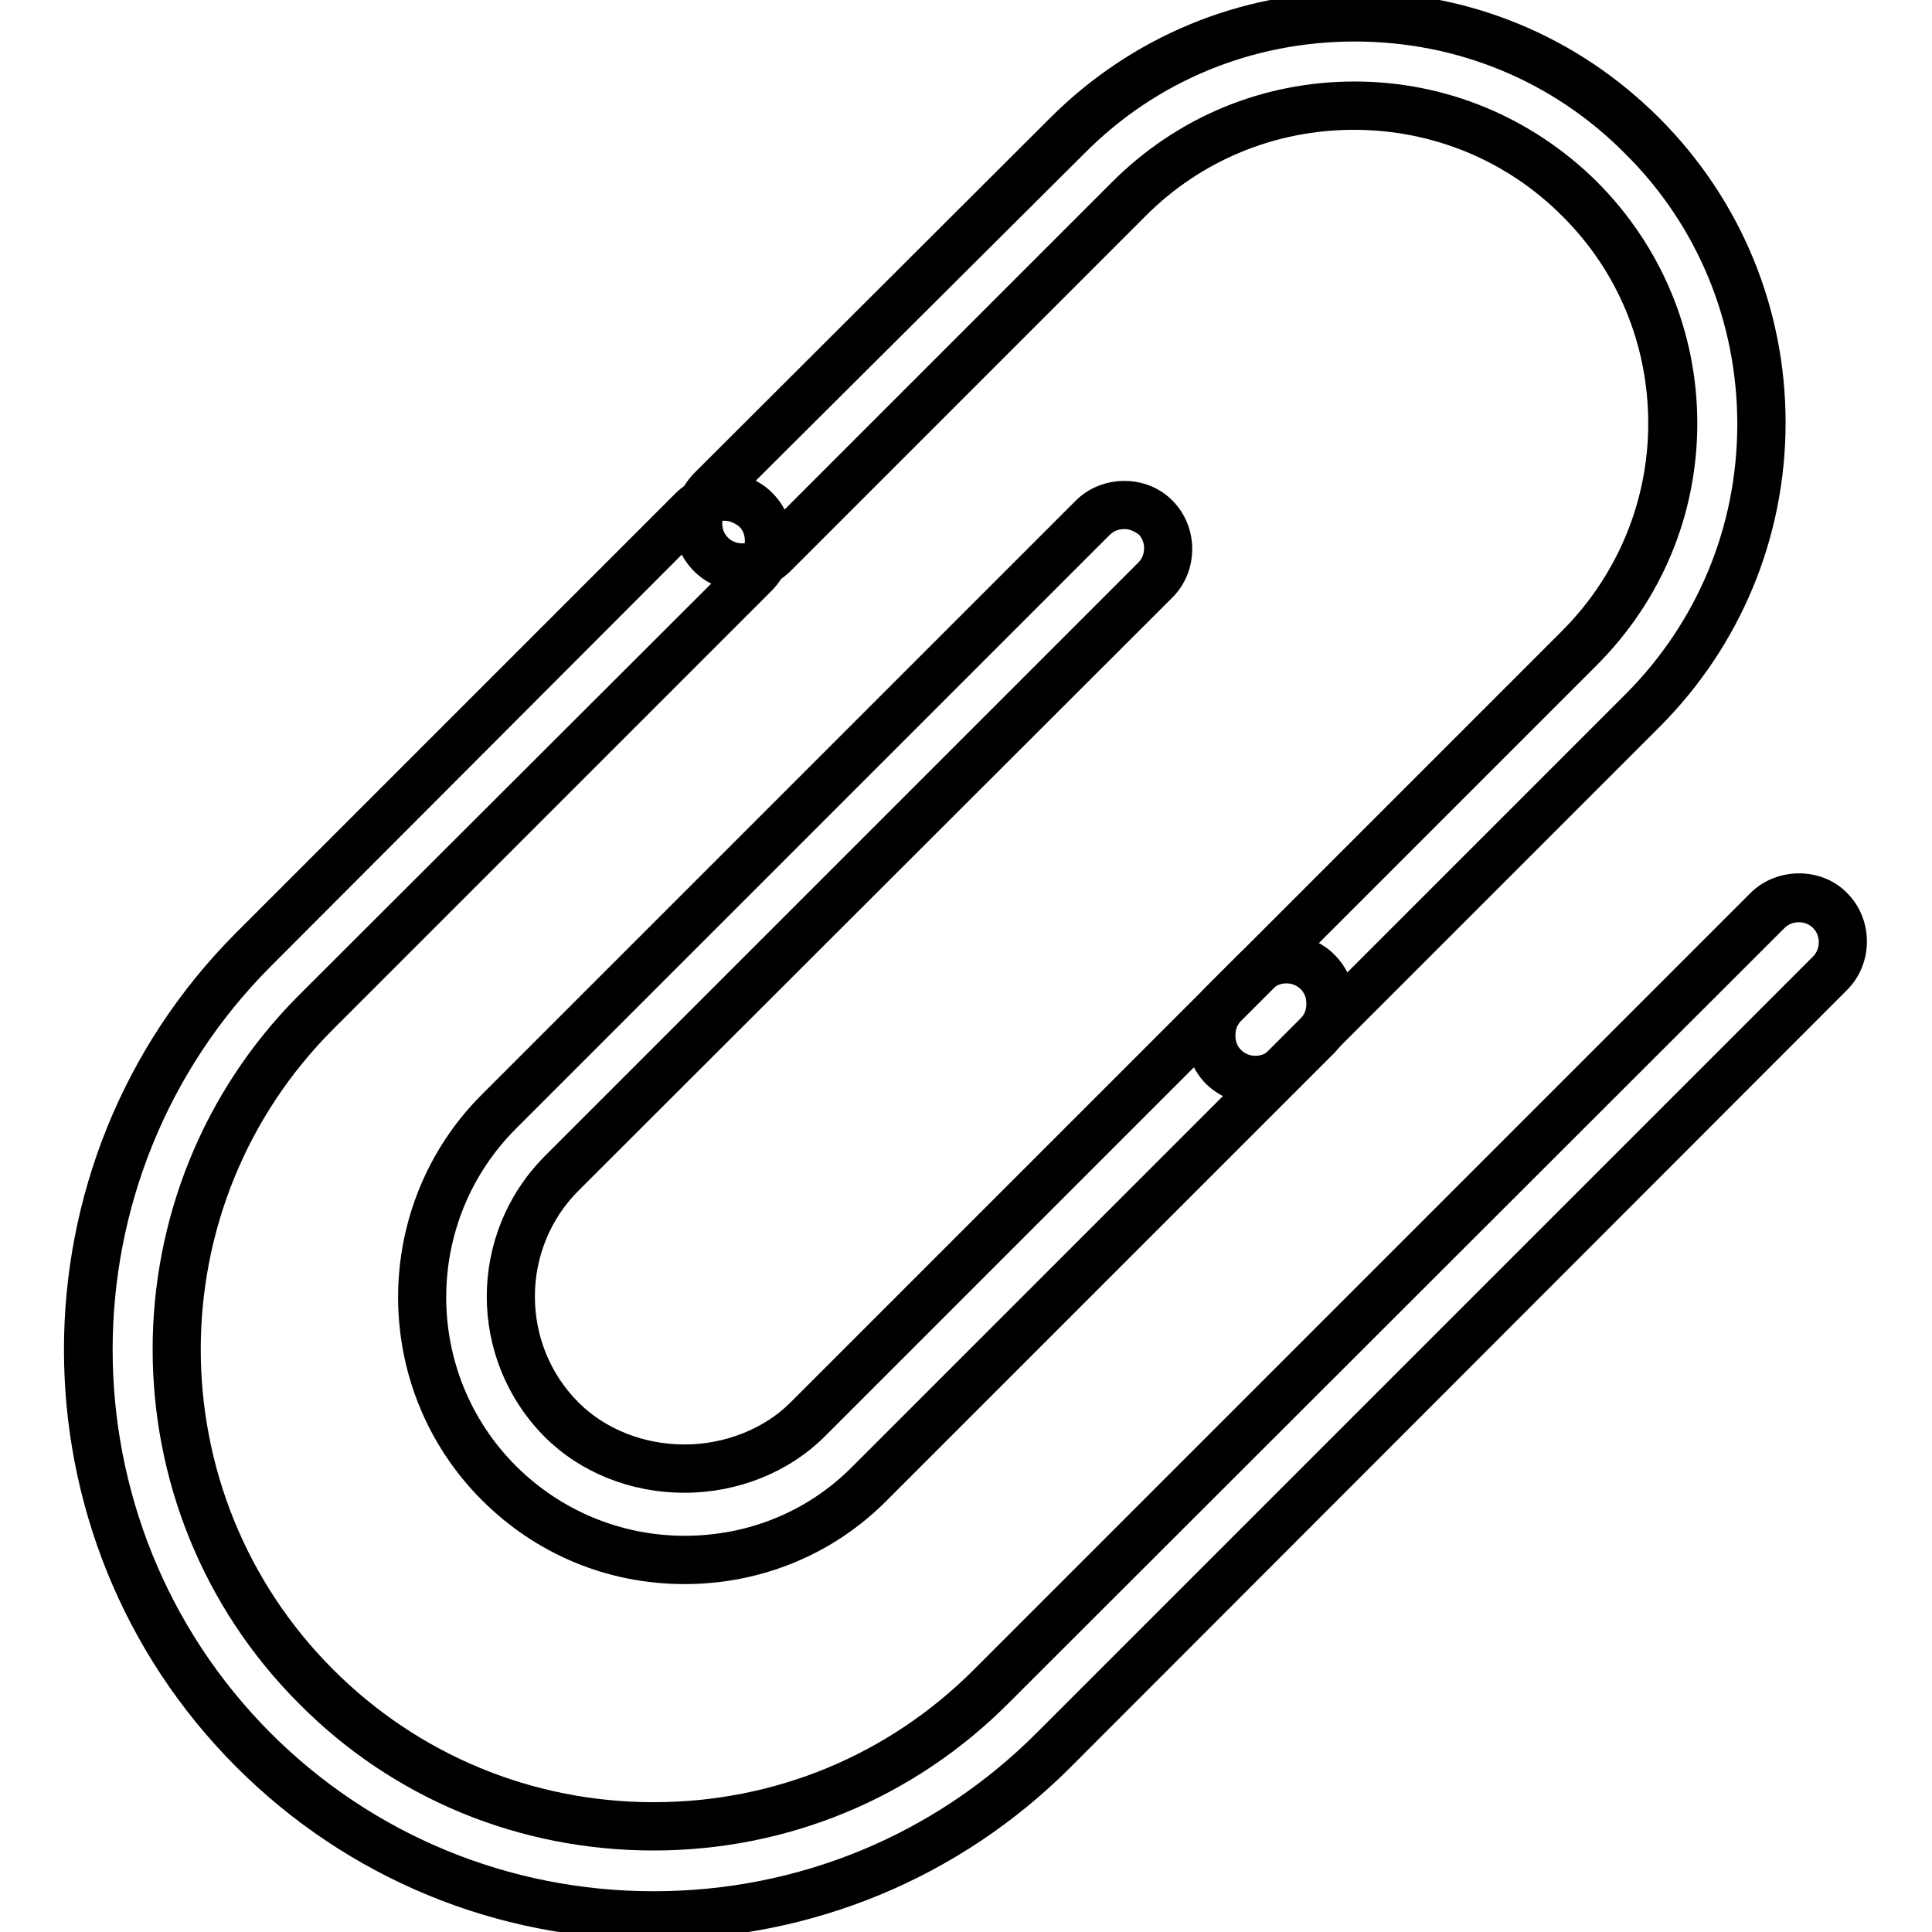
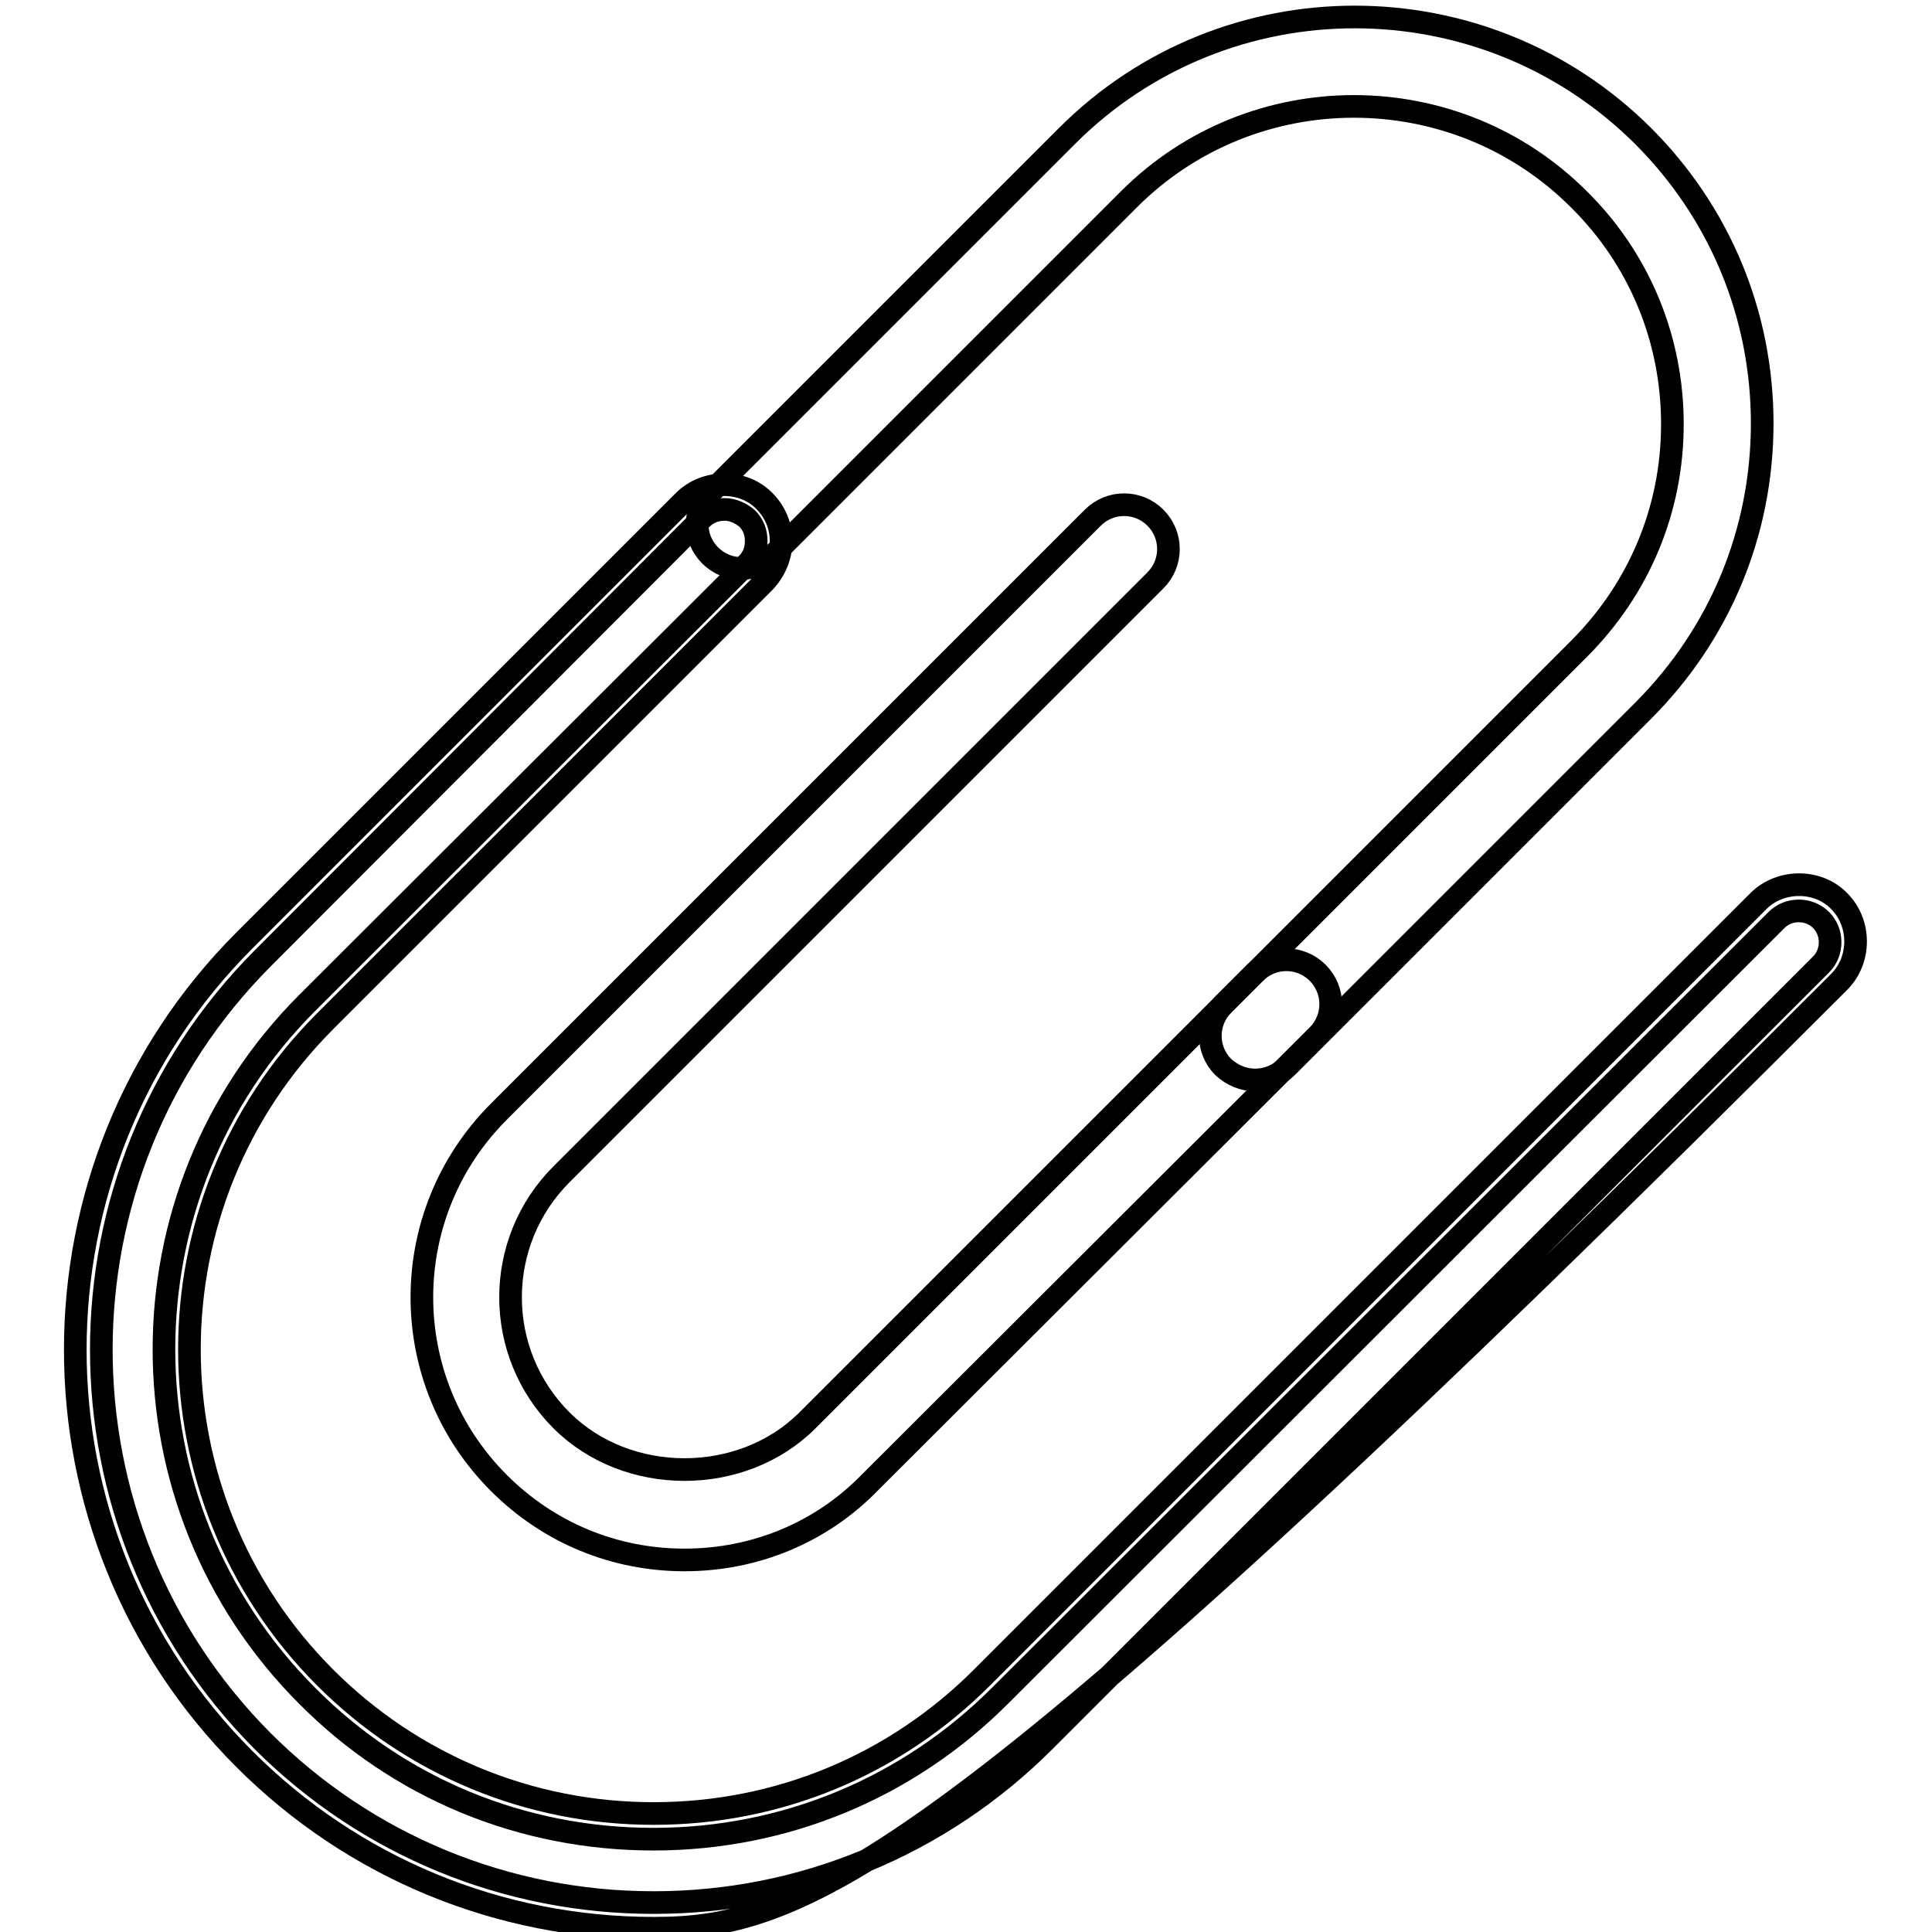
<svg xmlns="http://www.w3.org/2000/svg" version="1.1" x="0px" y="0px" viewBox="0 0 256 256" enable-background="new 0 0 256 256" xml:space="preserve">
  <g>
    <g>
-       <path stroke-width="3" fill-opacity="0" stroke="#000000" d="M86.6,253.8c-19.2,0-38.4-7.3-53-21.9c-29.2-29.2-29.2-76.8,0-106.1l58.2-58.2c2.3-2.3,6-2.3,8.3,0c2.3,2.3,2.3,6,0,8.3l-58.2,58.2c-24.6,24.7-24.6,64.8,0,89.4c24.7,24.7,64.8,24.6,89.4,0l102.9-102.9c2.3-2.3,6-2.3,8.3,0c2.3,2.3,2.3,6,0,8.3l-103,102.9C125,246.5,105.8,253.8,86.6,253.8L86.6,253.8z" />
-       <path stroke-width="3" fill-opacity="0" stroke="#000000" d="M86.6,255.5c-20.5,0-39.8-8-54.2-22.4c-29.9-29.9-29.9-78.6,0-108.5l58.2-58.2c2.9-2.9,7.9-2.9,10.7,0c1.4,1.4,2.2,3.3,2.2,5.3c0,2-0.8,3.9-2.2,5.4l-58.2,58.2c-24,24-24,63,0,87c11.6,11.6,27.1,18,43.5,18c16.5,0,31.9-6.4,43.5-18l102.9-102.9c2.9-2.9,7.9-2.9,10.7,0c2.9,2.9,2.9,7.8,0,10.7l-102.9,103C126.4,247.5,107.1,255.5,86.6,255.5z M96,67.5c-1.1,0-2.2,0.4-3,1.2L34.8,127c-28.5,28.6-28.5,75.1,0,103.7c13.8,13.8,32.3,21.4,51.8,21.4c19.6,0,38-7.6,51.8-21.4l102.9-102.9c1.6-1.6,1.6-4.3,0-5.9c-1.6-1.6-4.3-1.6-5.9,0L132.5,224.7c-12.2,12.2-28.5,19-45.9,19c-17.4,0-33.7-6.7-45.9-19c-25.3-25.3-25.3-66.5,0-91.8L99,74.7c0.8-0.8,1.2-1.8,1.2-3s-0.4-2.2-1.2-3C98.2,68,97.1,67.5,96,67.5z" />
+       <path stroke-width="3" fill-opacity="0" stroke="#000000" d="M86.6,255.5c-20.5,0-39.8-8-54.2-22.4c-29.9-29.9-29.9-78.6,0-108.5l58.2-58.2c2.9-2.9,7.9-2.9,10.7,0c1.4,1.4,2.2,3.3,2.2,5.3c0,2-0.8,3.9-2.2,5.4l-58.2,58.2c-24,24-24,63,0,87c11.6,11.6,27.1,18,43.5,18c16.5,0,31.9-6.4,43.5-18l102.9-102.9c2.9-2.9,7.9-2.9,10.7,0c2.9,2.9,2.9,7.8,0,10.7C126.4,247.5,107.1,255.5,86.6,255.5z M96,67.5c-1.1,0-2.2,0.4-3,1.2L34.8,127c-28.5,28.6-28.5,75.1,0,103.7c13.8,13.8,32.3,21.4,51.8,21.4c19.6,0,38-7.6,51.8-21.4l102.9-102.9c1.6-1.6,1.6-4.3,0-5.9c-1.6-1.6-4.3-1.6-5.9,0L132.5,224.7c-12.2,12.2-28.5,19-45.9,19c-17.4,0-33.7-6.7-45.9-19c-25.3-25.3-25.3-66.5,0-91.8L99,74.7c0.8-0.8,1.2-1.8,1.2-3s-0.4-2.2-1.2-3C98.2,68,97.1,67.5,96,67.5z" />
      <path stroke-width="3" fill-opacity="0" stroke="#000000" d="M166.3,143.1c-1.5,0-3-0.6-4.2-1.7c-2.3-2.3-2.3-6,0-8.3l47.1-47.1c8-8,12.4-18.5,12.4-29.8c0-11.3-4.4-21.9-12.4-29.8c-16.4-16.4-43.2-16.4-59.6,0l-47.2,47.2c-2.3,2.3-6,2.3-8.3,0c-2.3-2.3-2.3-6,0-8.3L141.4,18c21-21,55.2-21,76.3,0c10.2,10.2,15.8,23.7,15.8,38.1s-5.6,27.9-15.8,38.1l-47.1,47.1C169.4,142.5,167.9,143.1,166.3,143.1L166.3,143.1z" />
-       <path stroke-width="3" fill-opacity="0" stroke="#000000" d="M166.3,144.8c-2,0-3.9-0.8-5.4-2.2c-1.4-1.4-2.2-3.3-2.2-5.4s0.8-3.9,2.2-5.4l47.1-47.1c7.6-7.6,11.9-17.8,11.9-28.6c0-10.8-4.2-21-11.9-28.6c-7.6-7.6-17.8-11.8-28.6-11.8s-21,4.2-28.6,11.8l-47.1,47.1c-2.9,2.9-7.9,2.9-10.7,0c-1.4-1.4-2.2-3.3-2.2-5.4s0.8-3.9,2.2-5.4l47.2-47.1c10.5-10.5,24.5-16.3,39.3-16.3c14.9,0,28.8,5.8,39.3,16.3c10.5,10.5,16.3,24.5,16.3,39.3s-5.8,28.8-16.3,39.3l-47.1,47.1C170.3,144,168.4,144.8,166.3,144.8z M179.5,12.3c11.7,0,22.7,4.6,31,12.8c8.3,8.3,12.9,19.3,12.9,31c0,11.7-4.6,22.7-12.9,31l-47.1,47.1c-0.8,0.8-1.2,1.8-1.2,3s0.4,2.2,1.2,3c1.6,1.6,4.3,1.6,5.9,0l47.1-47.1c9.9-9.9,15.3-23,15.3-36.9c0-13.9-5.4-27.1-15.3-36.9c-9.8-9.9-22.9-15.3-36.9-15.3c-14,0-27.1,5.4-36.9,15.3L95.4,66.3c-0.8,0.8-1.2,1.8-1.2,3s0.4,2.2,1.2,3c1.6,1.6,4.3,1.6,5.9,0l47.1-47.1C156.8,16.8,167.8,12.3,179.5,12.3z" />
      <path stroke-width="3" fill-opacity="0" stroke="#000000" d="M90.7,206.7c-9.3,0-18-3.6-24.6-10.2c-13.6-13.6-13.6-35.6,0-49.2l78.7-78.7c2.3-2.3,6-2.3,8.3,0c2.3,2.3,2.3,6,0,8.3l-78.7,78.7c-9,9-9,23.6,0,32.6c8.7,8.7,23.9,8.7,32.6,0l59.3-59.3c2.3-2.3,6-2.3,8.3,0c2.3,2.3,2.3,6,0,8.3l-59.3,59.2C108.8,203.1,100,206.7,90.7,206.7L90.7,206.7L90.7,206.7z" />
-       <path stroke-width="3" fill-opacity="0" stroke="#000000" d="M90.7,208.4c-9.8,0-18.9-3.8-25.8-10.7c-14.2-14.2-14.2-37.4,0-51.6l78.7-78.7c2.9-2.9,7.9-2.9,10.7,0c2.9,2.9,2.9,7.8,0,10.7l-78.7,78.6c-8.3,8.3-8.3,21.9,0,30.2c3.8,3.8,9.3,6,15.1,6c5.7,0,11.3-2.2,15.1-6l59.3-59.3c2.9-2.9,7.9-2.9,10.7,0c1.4,1.4,2.2,3.3,2.2,5.4s-0.8,3.9-2.2,5.4l-59.3,59.3C109.7,204.6,100.5,208.4,90.7,208.4z M149,68.6c-1.1,0-2.2,0.4-3,1.2l-78.7,78.7c-12.9,12.9-12.9,33.9,0,46.8c6.2,6.2,14.6,9.7,23.4,9.7c8.9,0,17.2-3.4,23.4-9.7l59.3-59.3c0.8-0.8,1.2-1.8,1.2-3s-0.4-2.2-1.2-3c-1.6-1.6-4.3-1.6-5.9,0l-59.3,59.3c-4.4,4.4-10.8,7-17.5,7c-6.7,0-13-2.5-17.5-7c-9.6-9.7-9.6-25.3,0-35l78.7-78.7c1.6-1.6,1.6-4.3,0-5.9C151.1,69.1,150.1,68.6,149,68.6z" />
    </g>
  </g>
</svg>